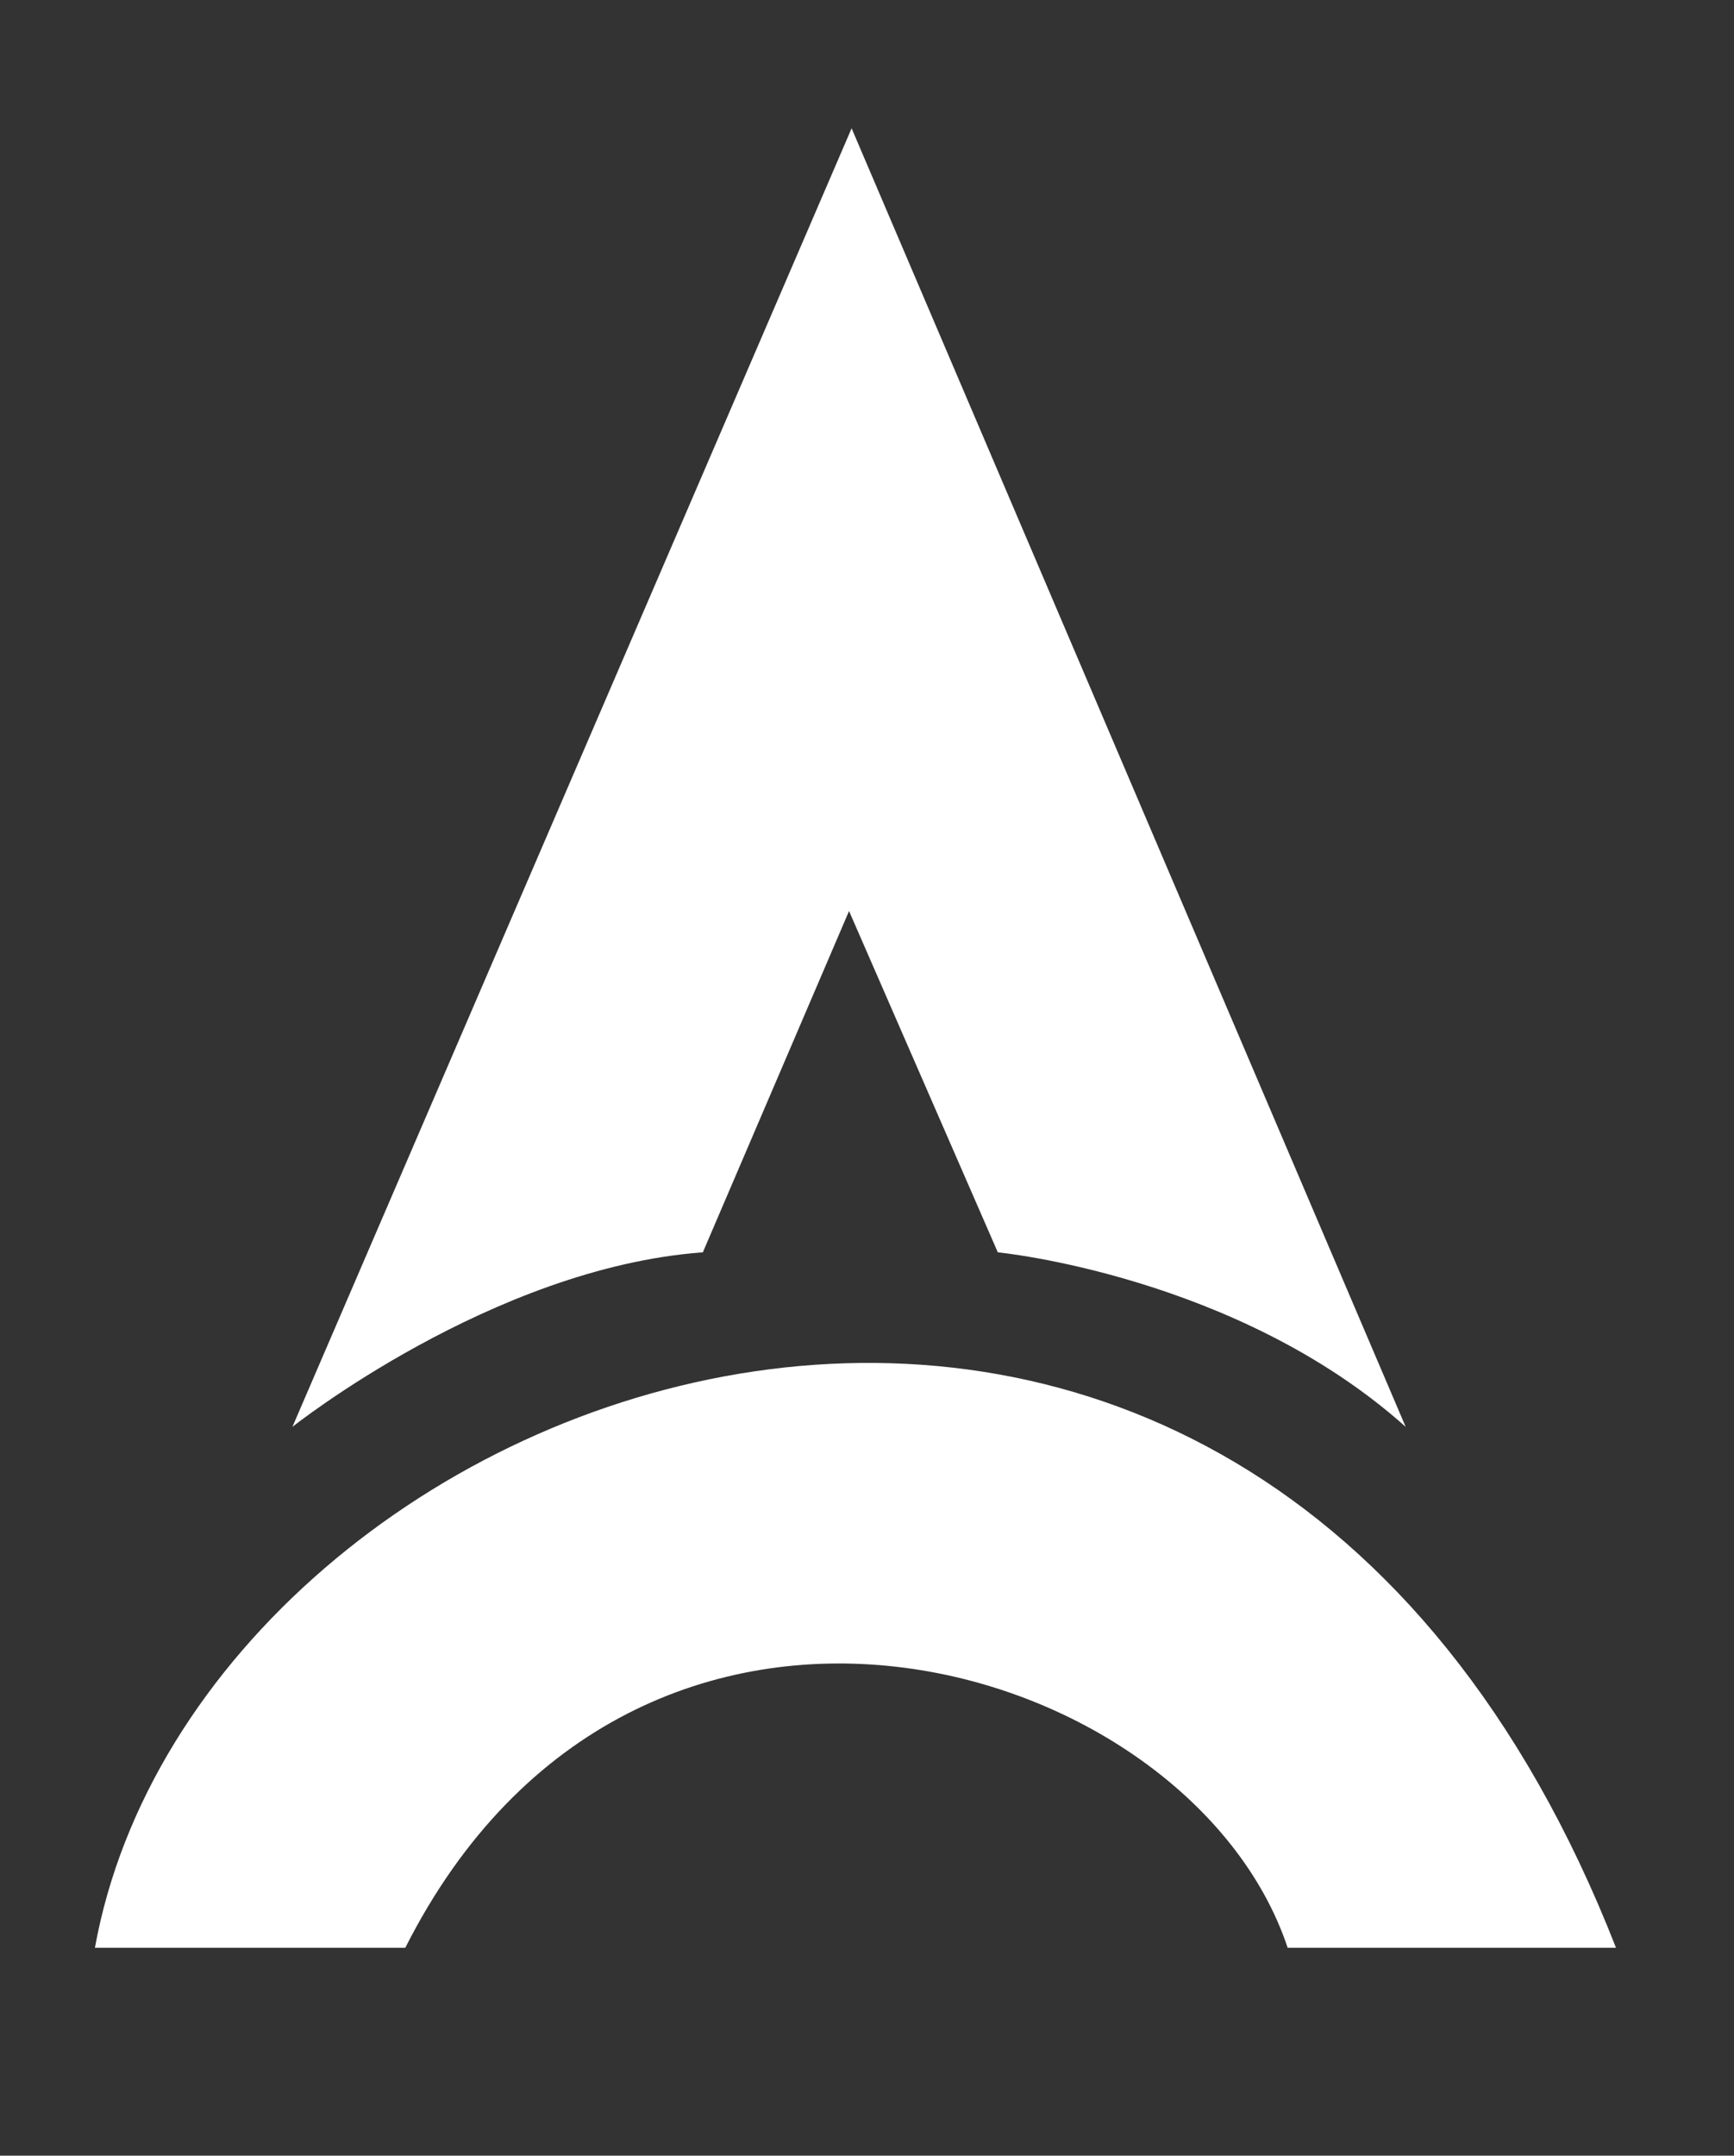
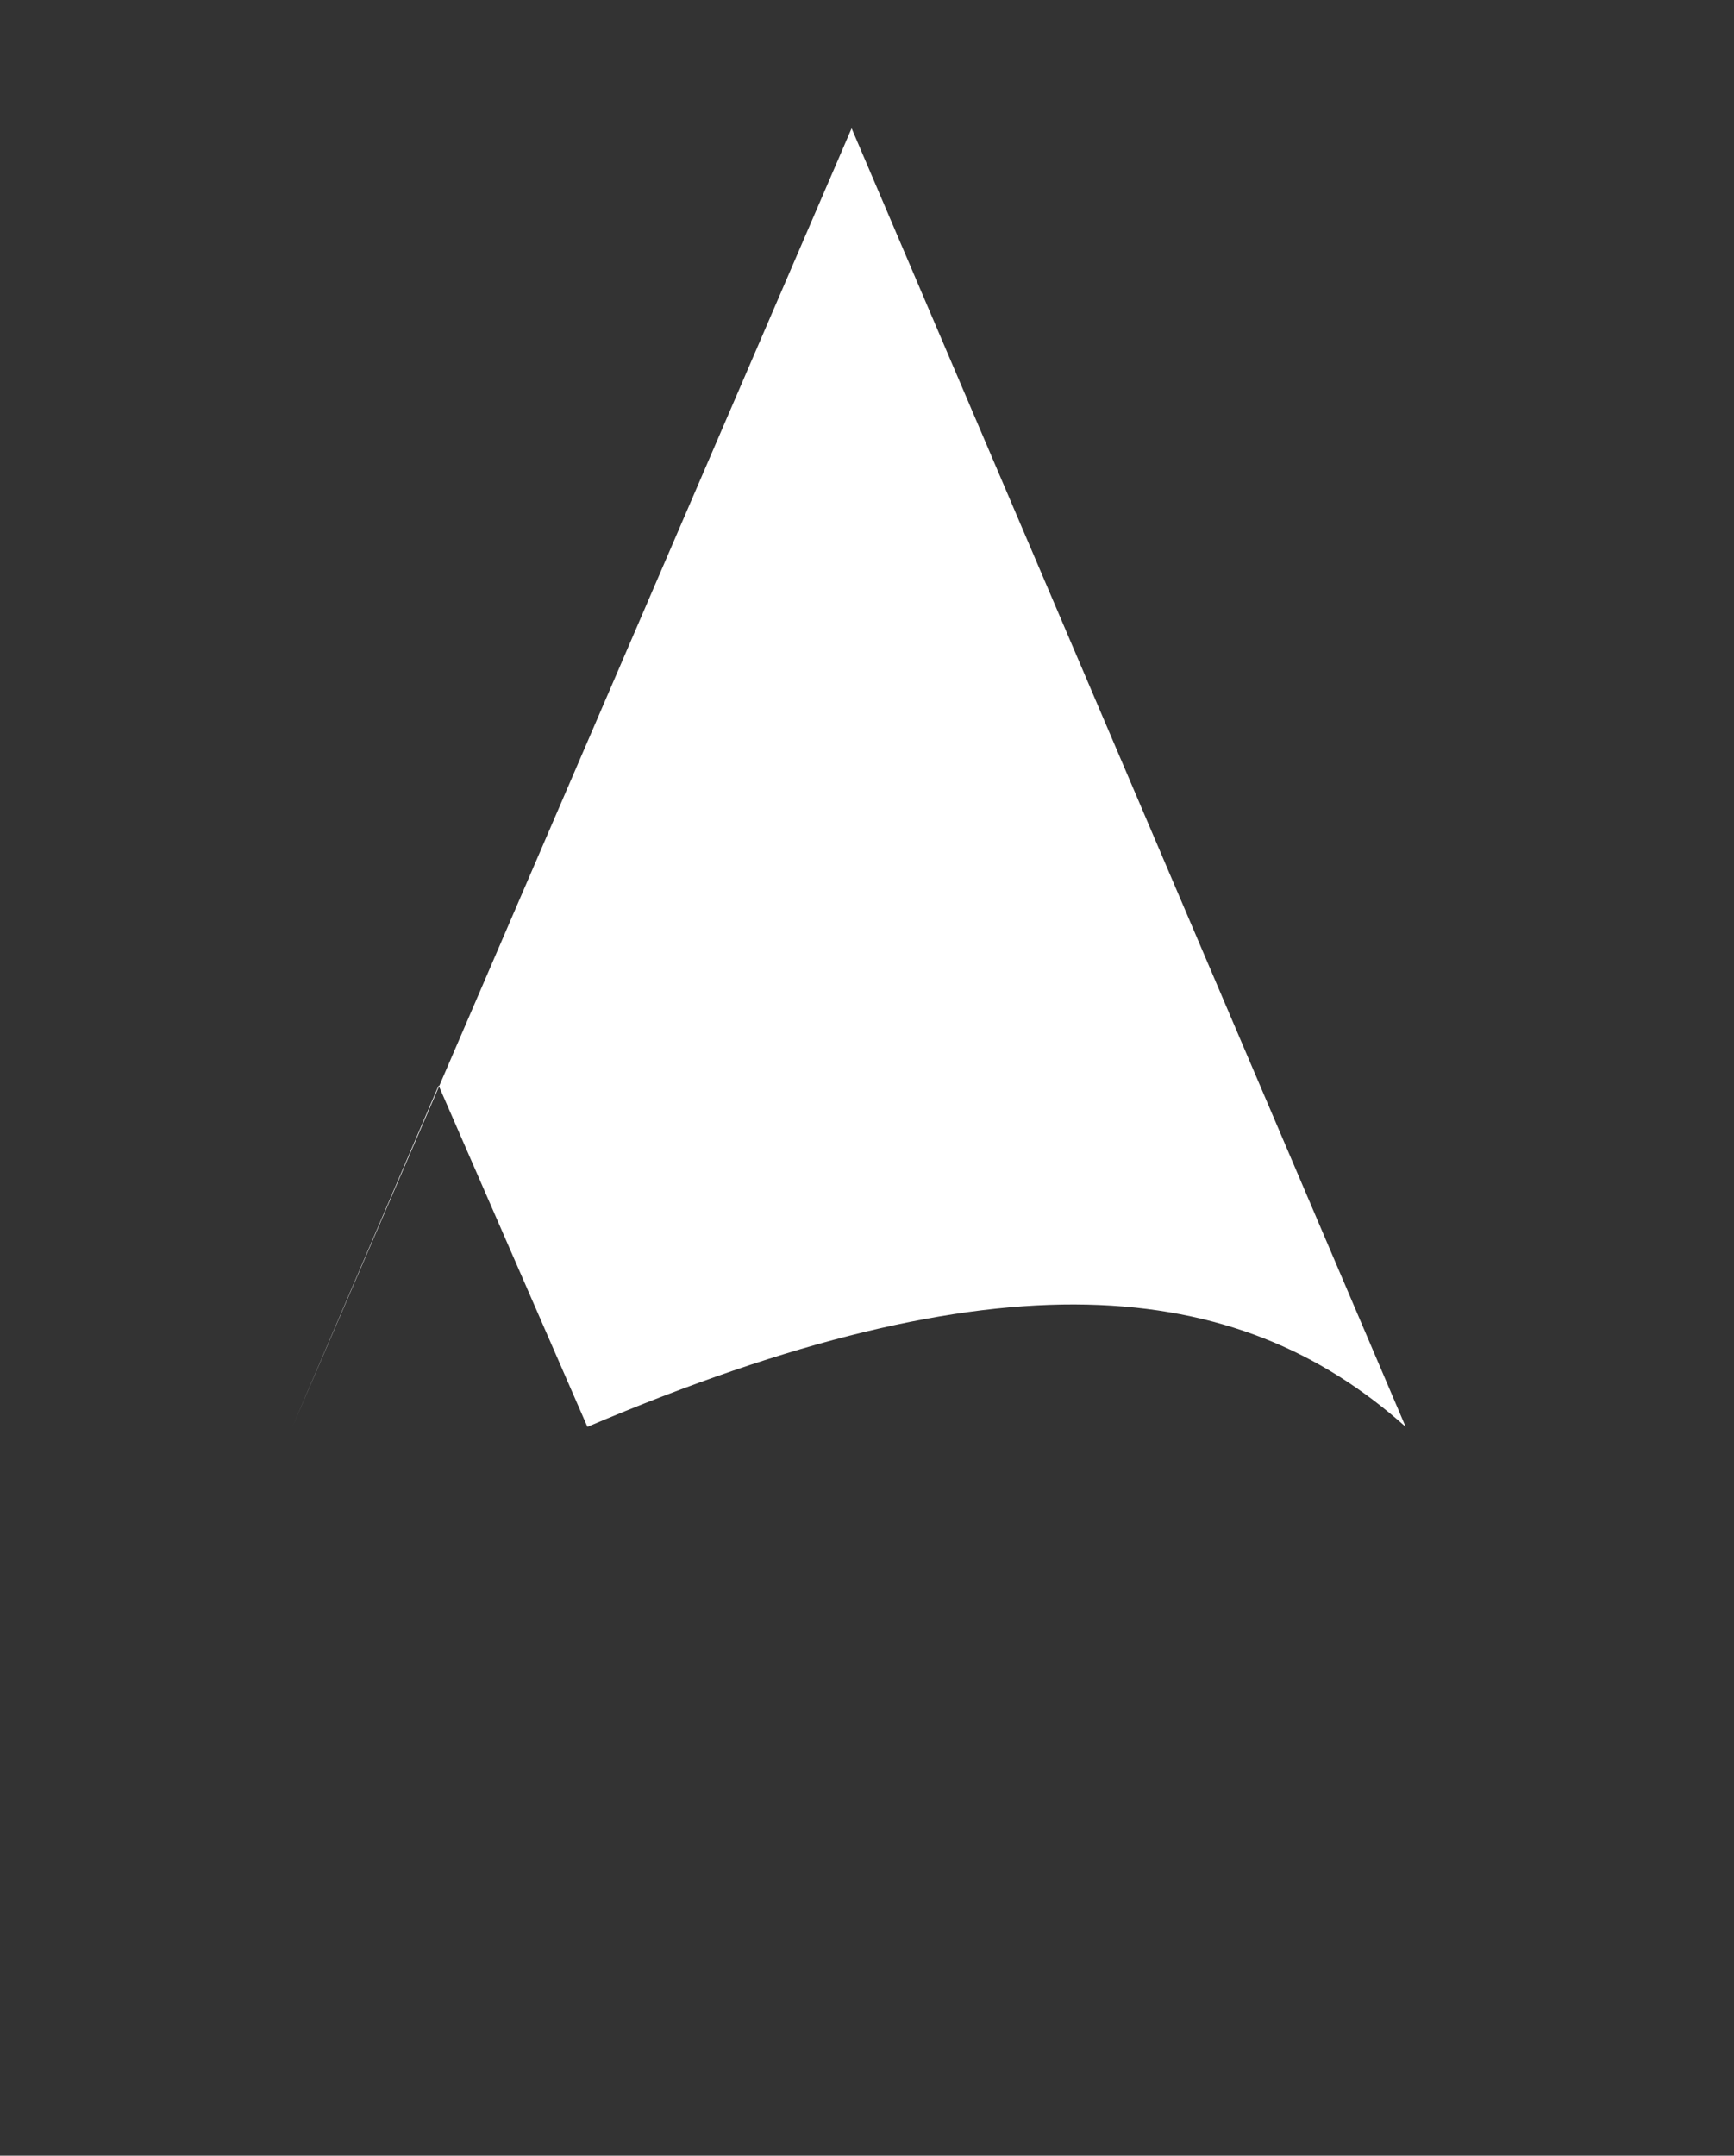
<svg xmlns="http://www.w3.org/2000/svg" version="1.1" id="Layer_1" x="0px" y="0px" viewBox="0 0 67.6 84" style="enable-background:new 0 0 67.6 84;" xml:space="preserve">
  <rect x="0" y="0" width="67.6" height="84" fill="#333333" stroke="none" />
  <style type="text/css">
	.st0{fill:#FFFFFF;}
</style>
  <g>
-     <path class="st0" d="M54.8,55.6L33.2,5L11.4,55.6c0,0,7.8-6.2,16-6.8l5.7-13.3l5.8,13.3C38.9,48.8,48.2,49.7,54.8,55.6z" />
-     <path class="st0" d="M63,75.9H50.2c-3.8-11.4-25.4-17.8-34.4,0H3.7C7.8,53.3,48.4,38.6,63,75.9z" />
+     <path class="st0" d="M54.8,55.6L33.2,5L11.4,55.6l5.7-13.3l5.8,13.3C38.9,48.8,48.2,49.7,54.8,55.6z" />
  </g>
</svg>